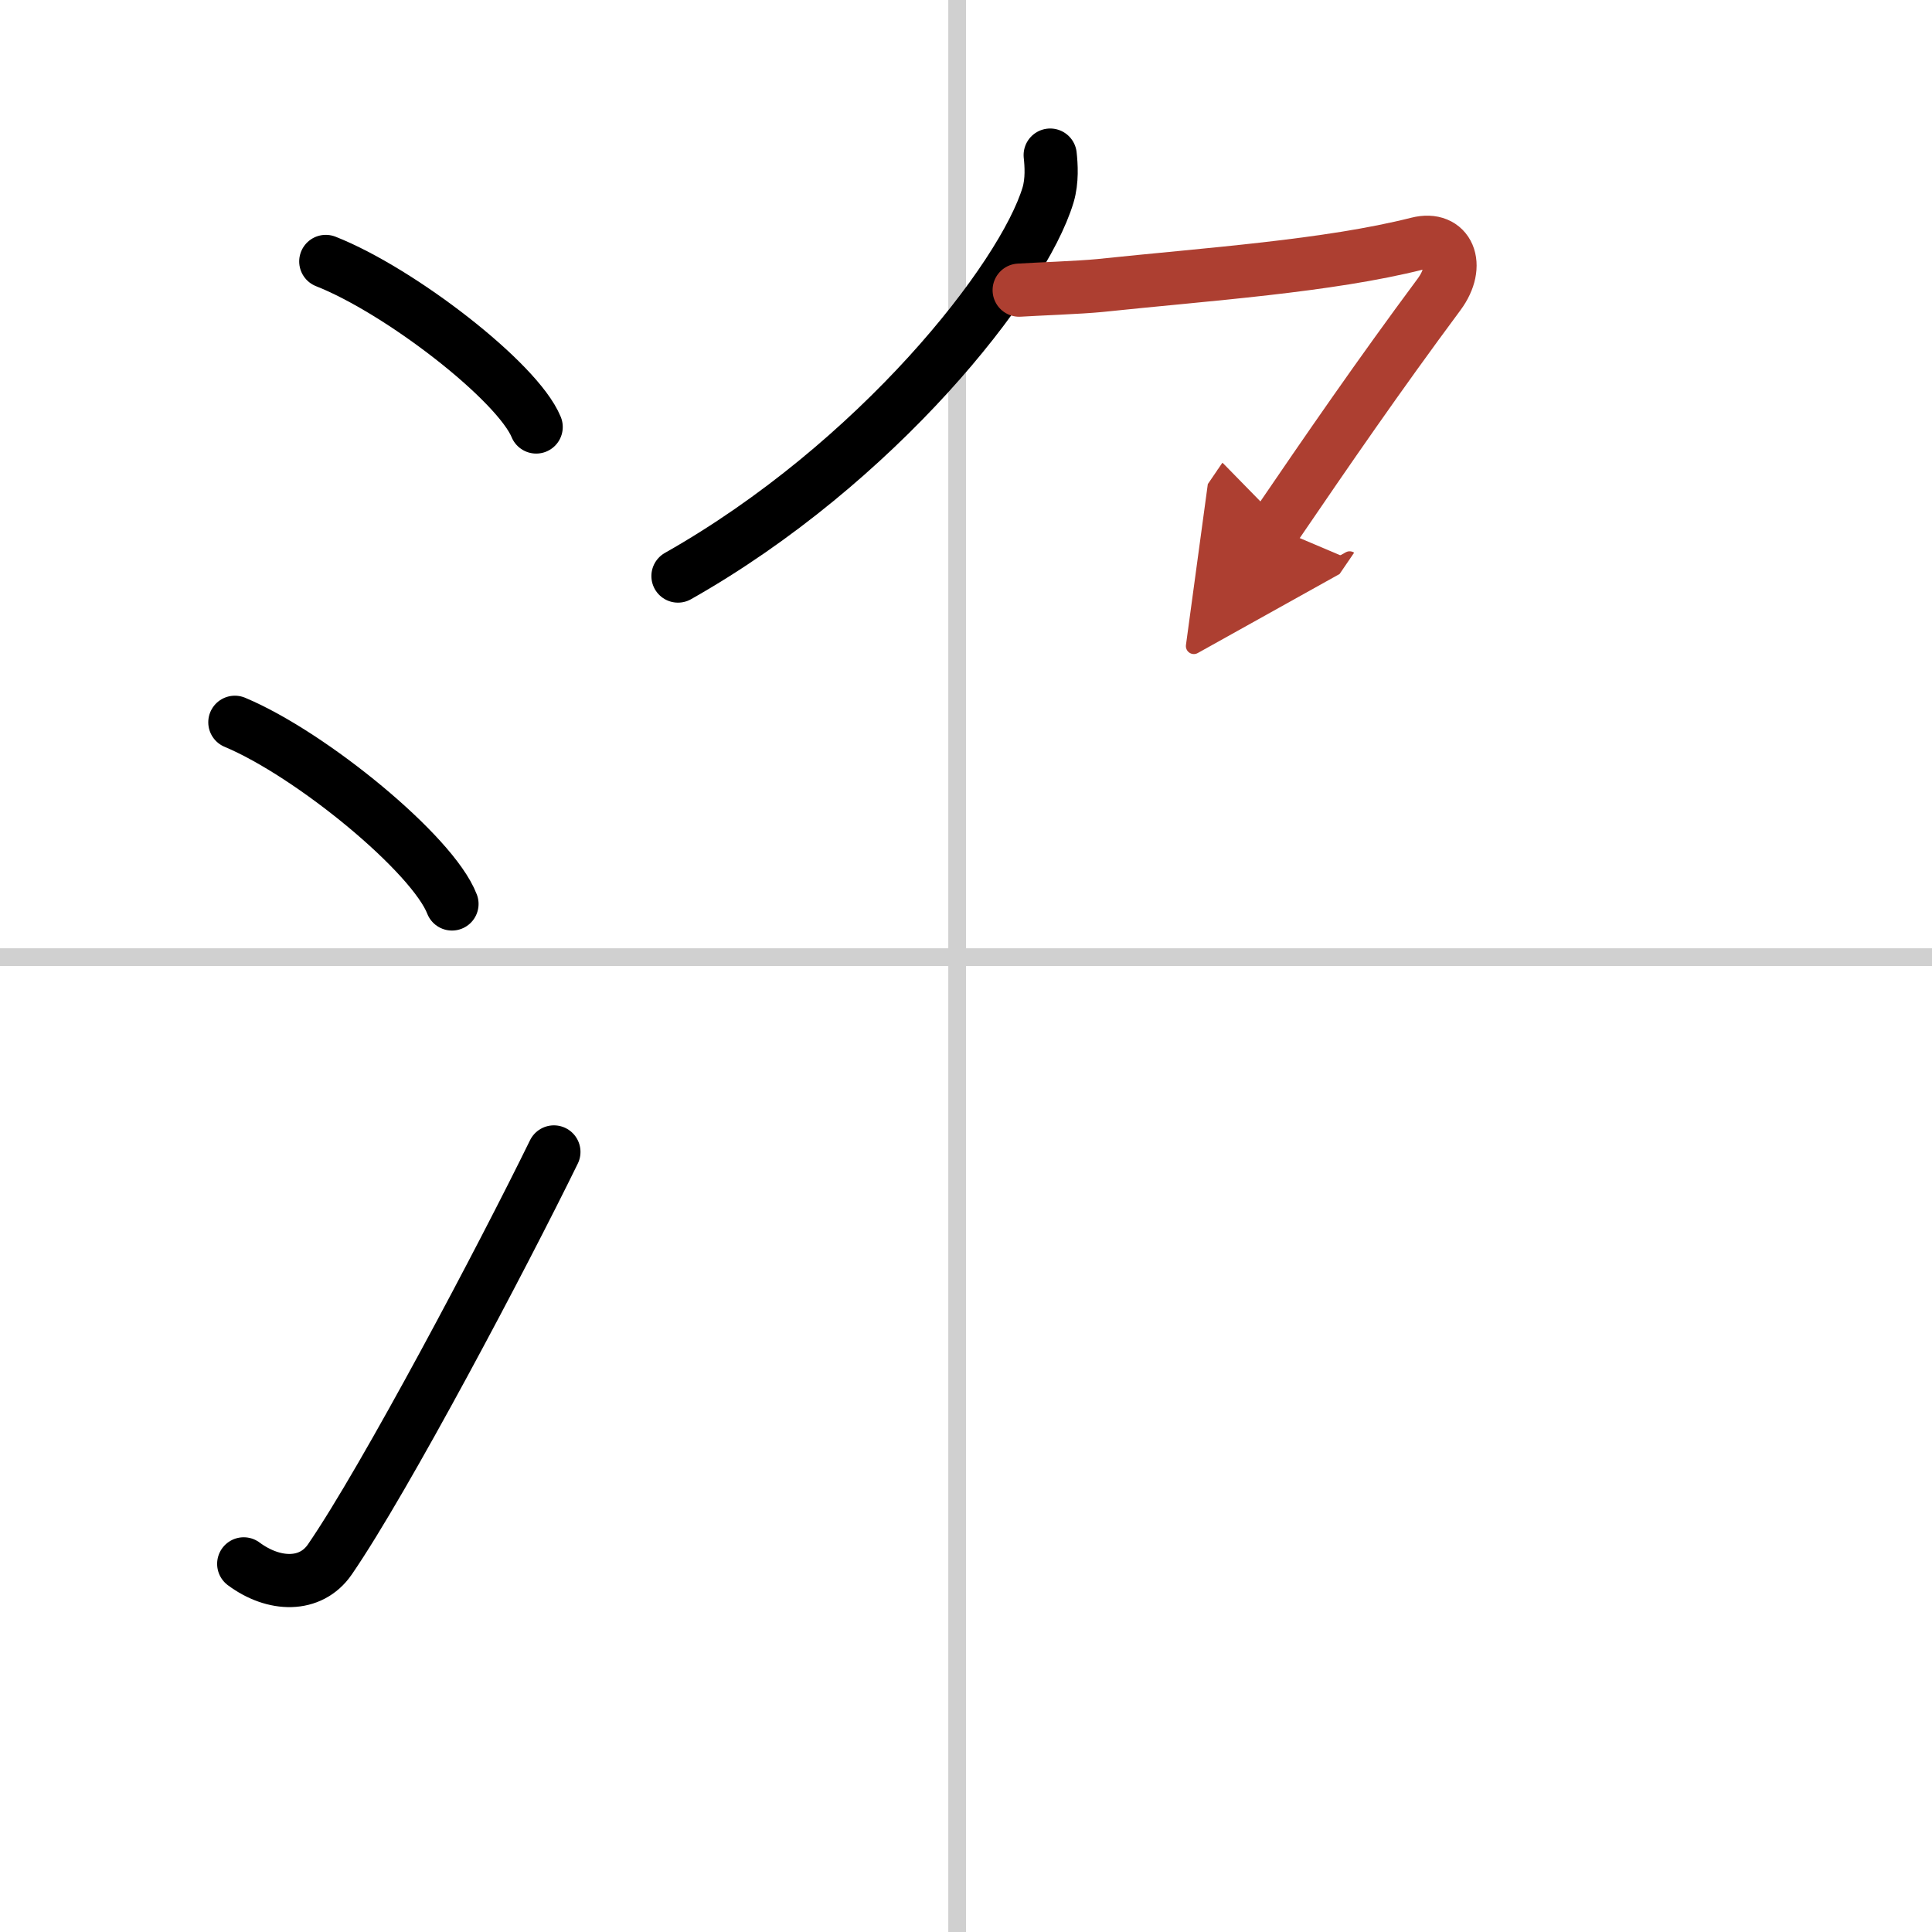
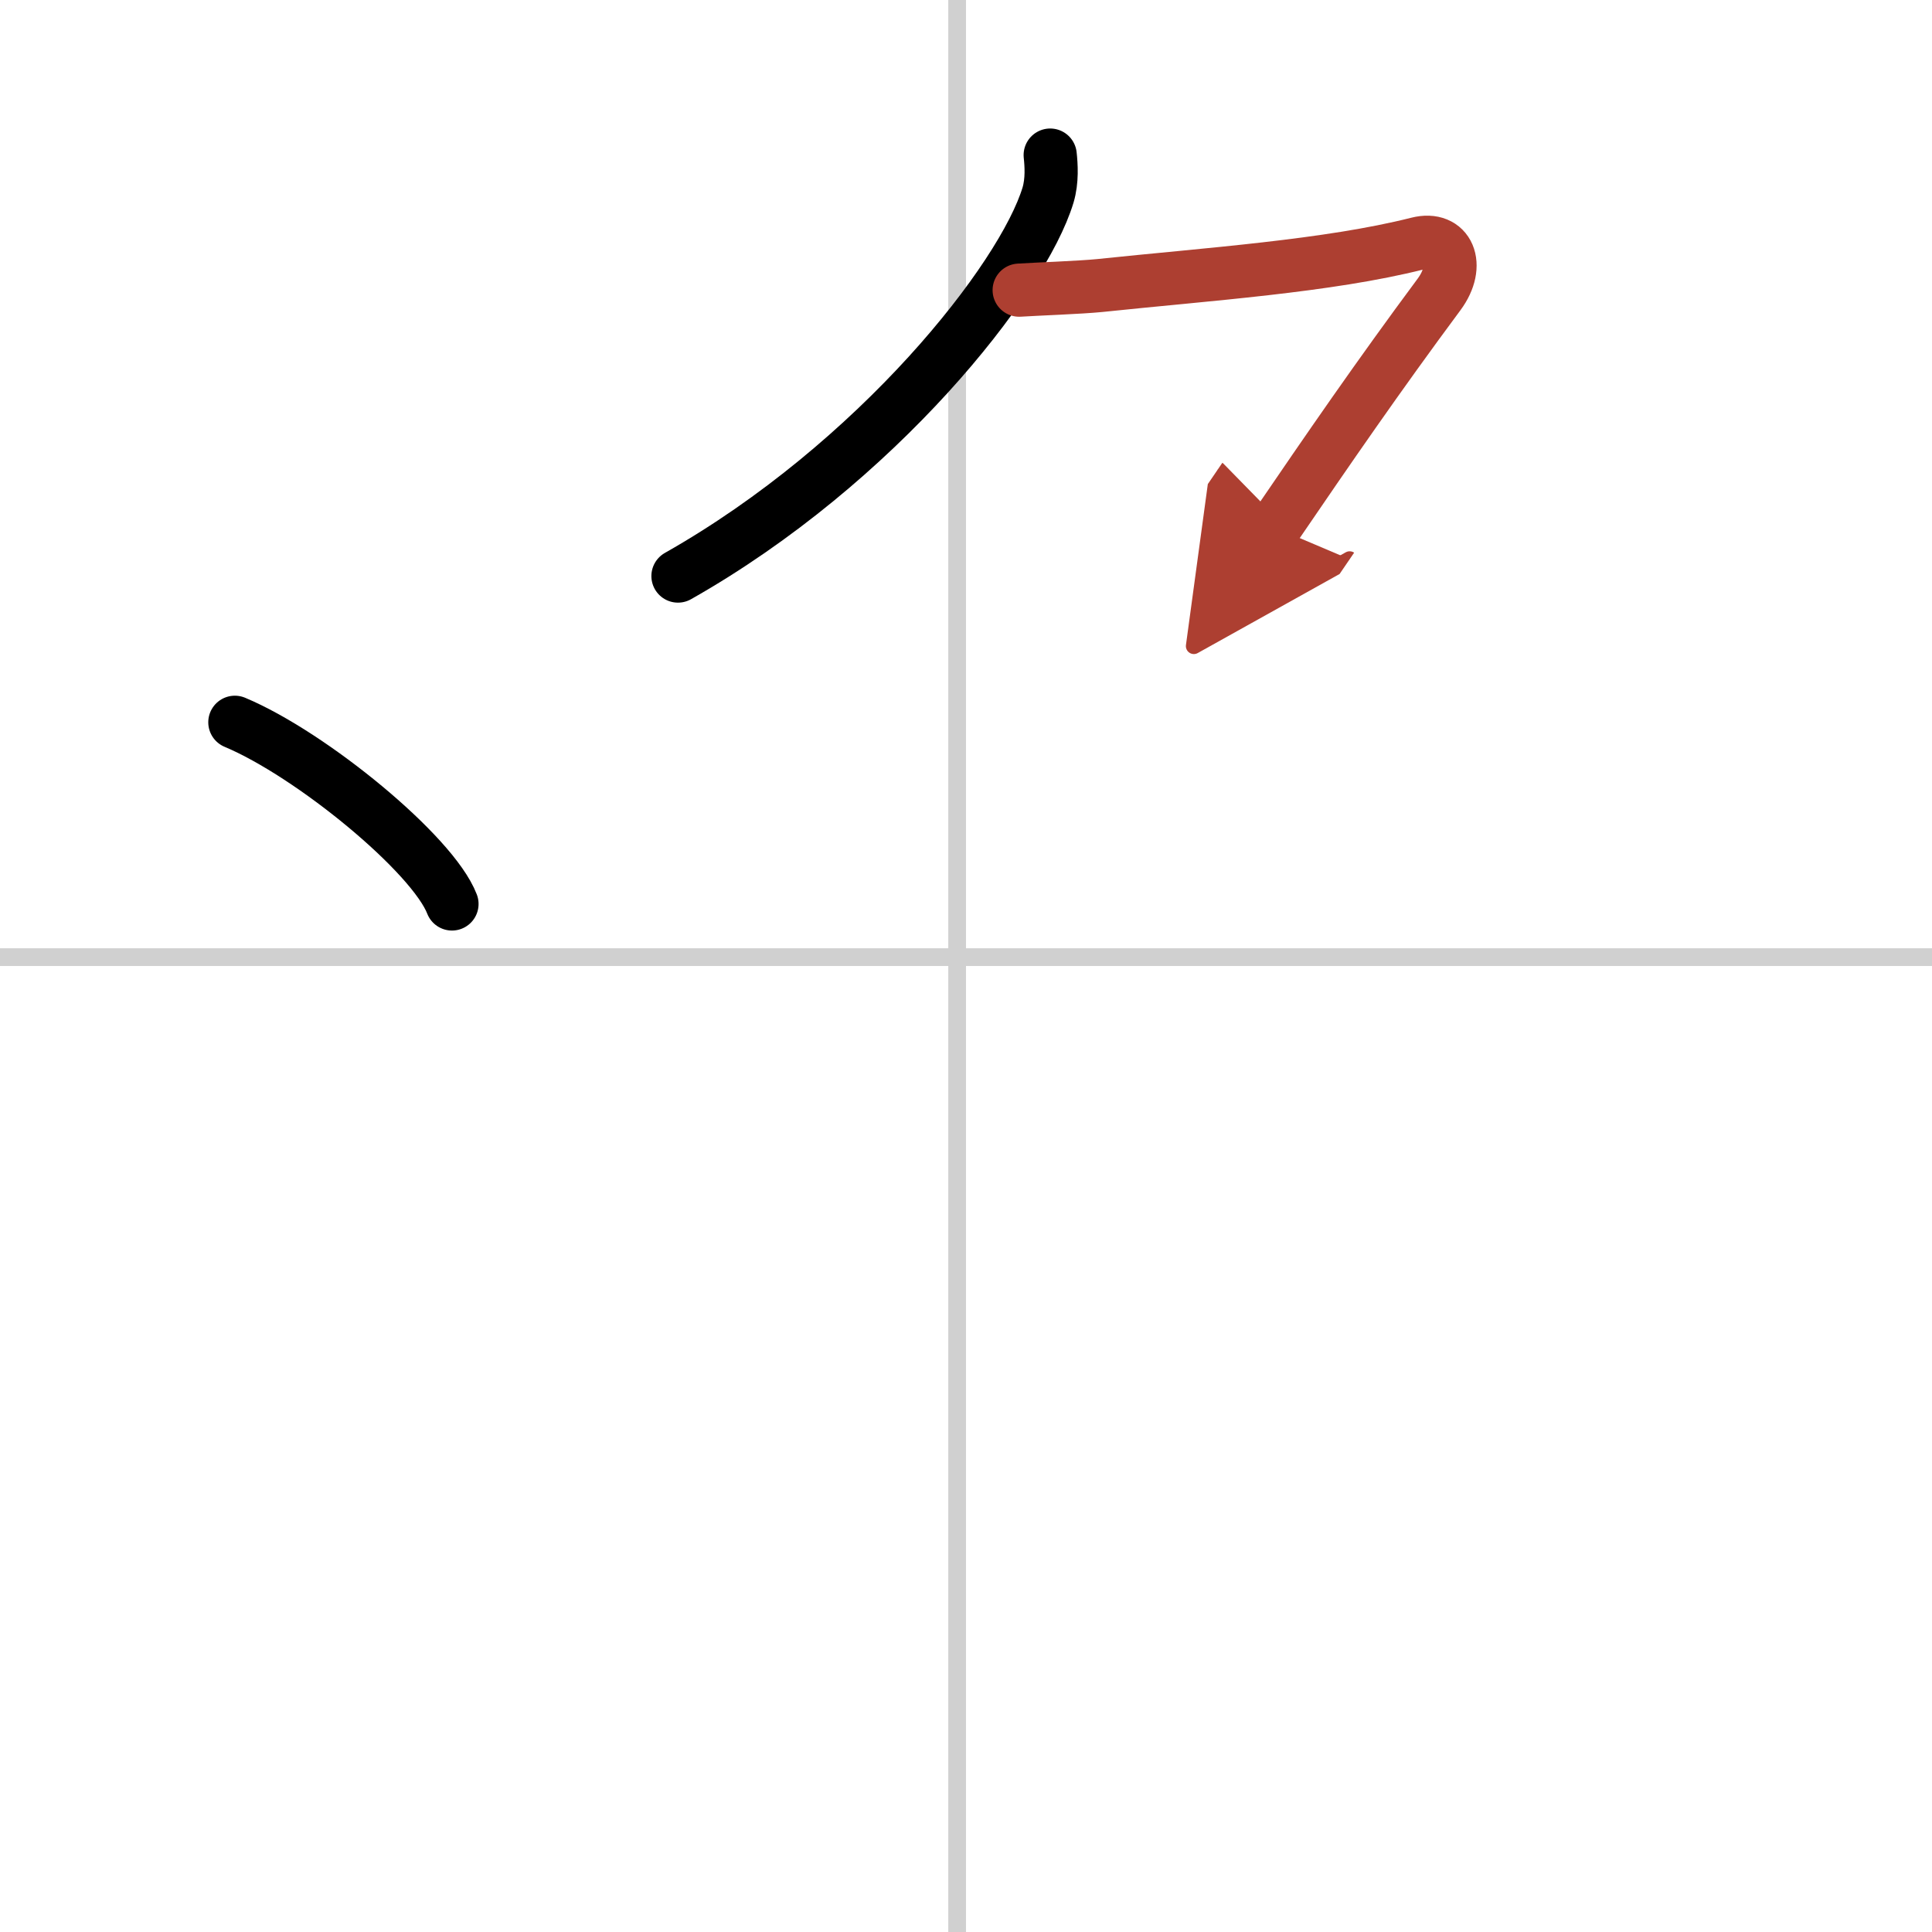
<svg xmlns="http://www.w3.org/2000/svg" width="400" height="400" viewBox="0 0 109 109">
  <defs>
    <marker id="a" markerWidth="4" orient="auto" refX="1" refY="5" viewBox="0 0 10 10">
      <polyline points="0 0 10 5 0 10 1 5" fill="#ad3f31" stroke="#ad3f31" />
    </marker>
  </defs>
  <g fill="none" stroke="#000" stroke-linecap="round" stroke-linejoin="round" stroke-width="3">
    <rect width="100%" height="100%" fill="#fff" stroke="#fff" />
    <line x1="54" x2="54" y2="109" stroke="#d0d0d0" stroke-width="1" />
    <line x2="109" y1="54" y2="54" stroke="#d0d0d0" stroke-width="1" />
-     <path d="m18.38 14.75c4.19 1.65 10.82 6.78 11.87 9.34" />
    <path d="M13.25,40.75C17.57,42.56,24.42,48.19,25.5,51" />
-     <path d="m13.75 88.23c1.71 1.27 3.78 1.32 4.86-0.25 3.14-4.57 9.79-17.16 12.64-22.99" />
    <path d="m59.25 8.75c0.06 0.56 0.12 1.44-0.12 2.25-1.43 4.74-9.64 15.14-20.88 21.5" />
    <path d="m57.5 16.37c0.92-0.06 3.45-0.15 4.54-0.26 6.07-0.64 12.87-1.09 17.94-2.37 1.73-0.44 2.44 1.21 1.21 2.87-3.45 4.65-6.2 8.65-9.27 13.15" marker-end="url(#a)" stroke="#ad3f31" />
  </g>
</svg>